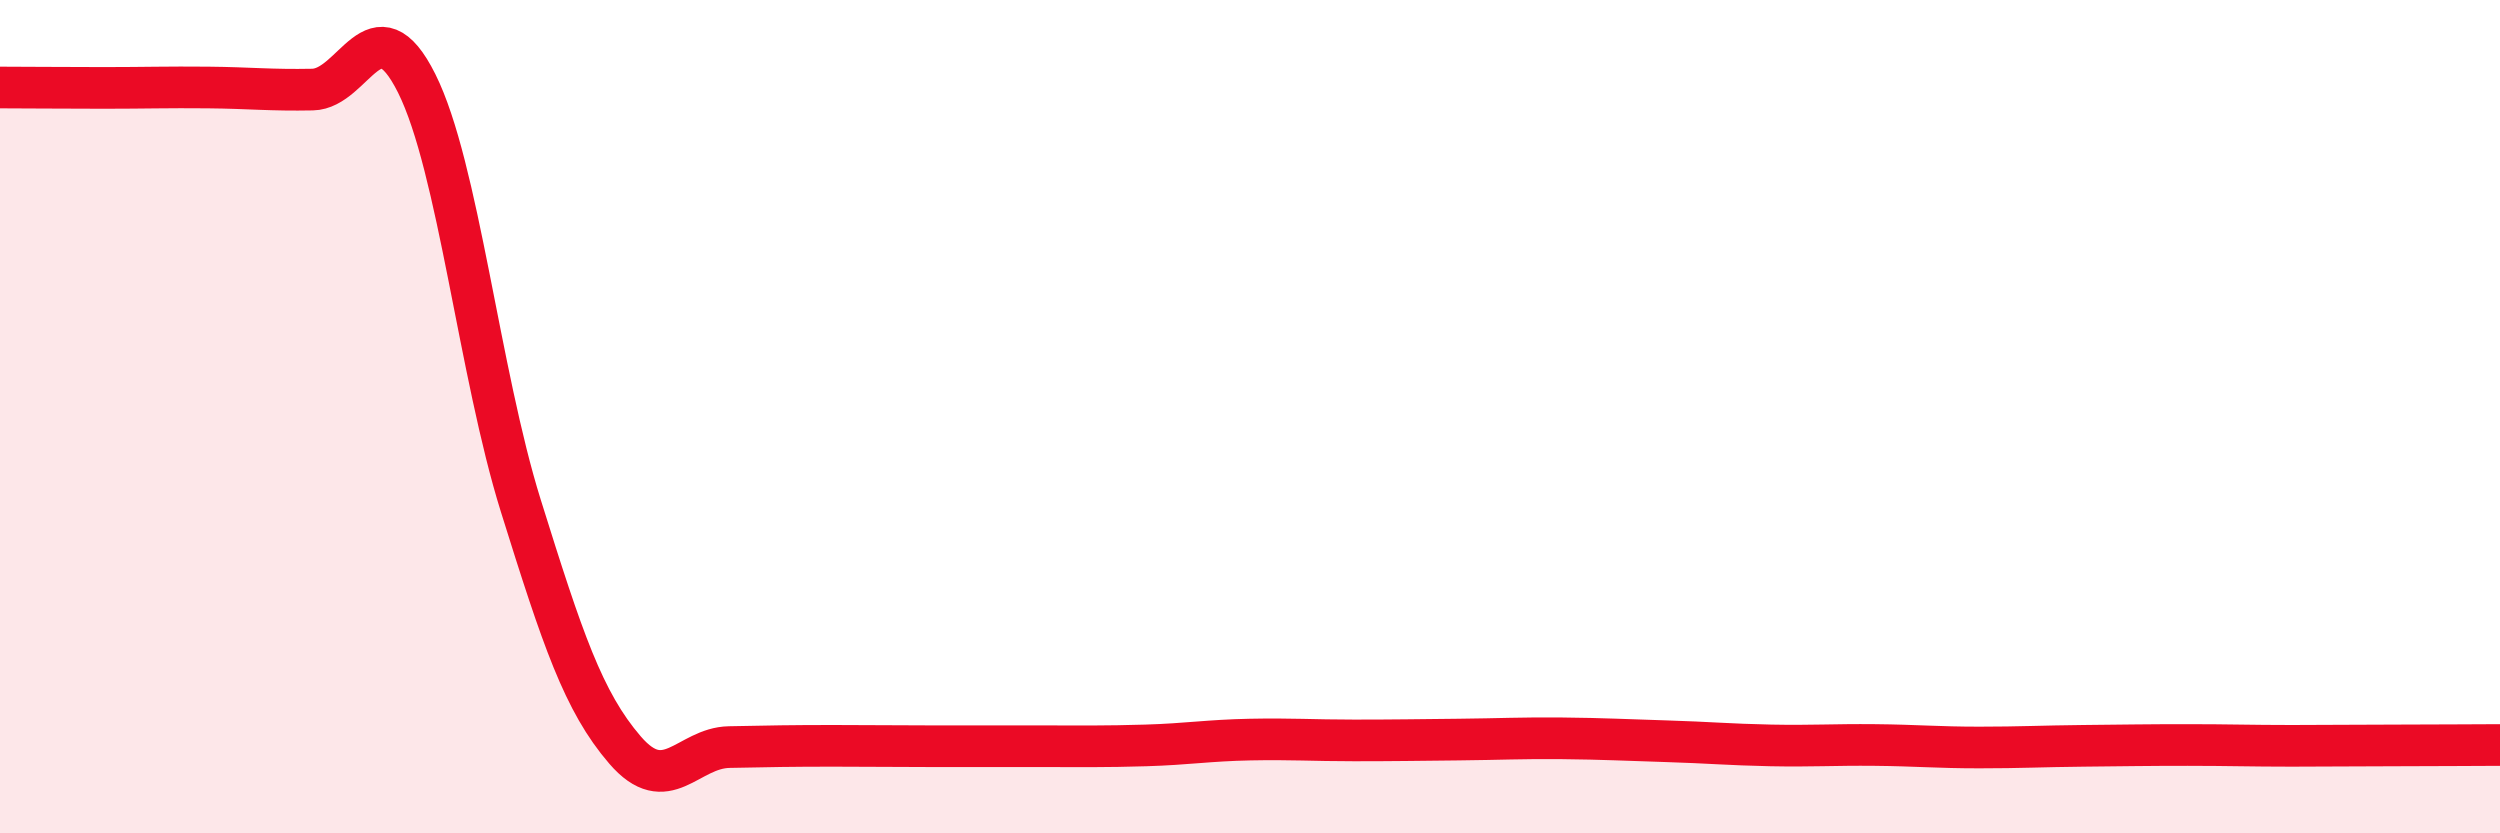
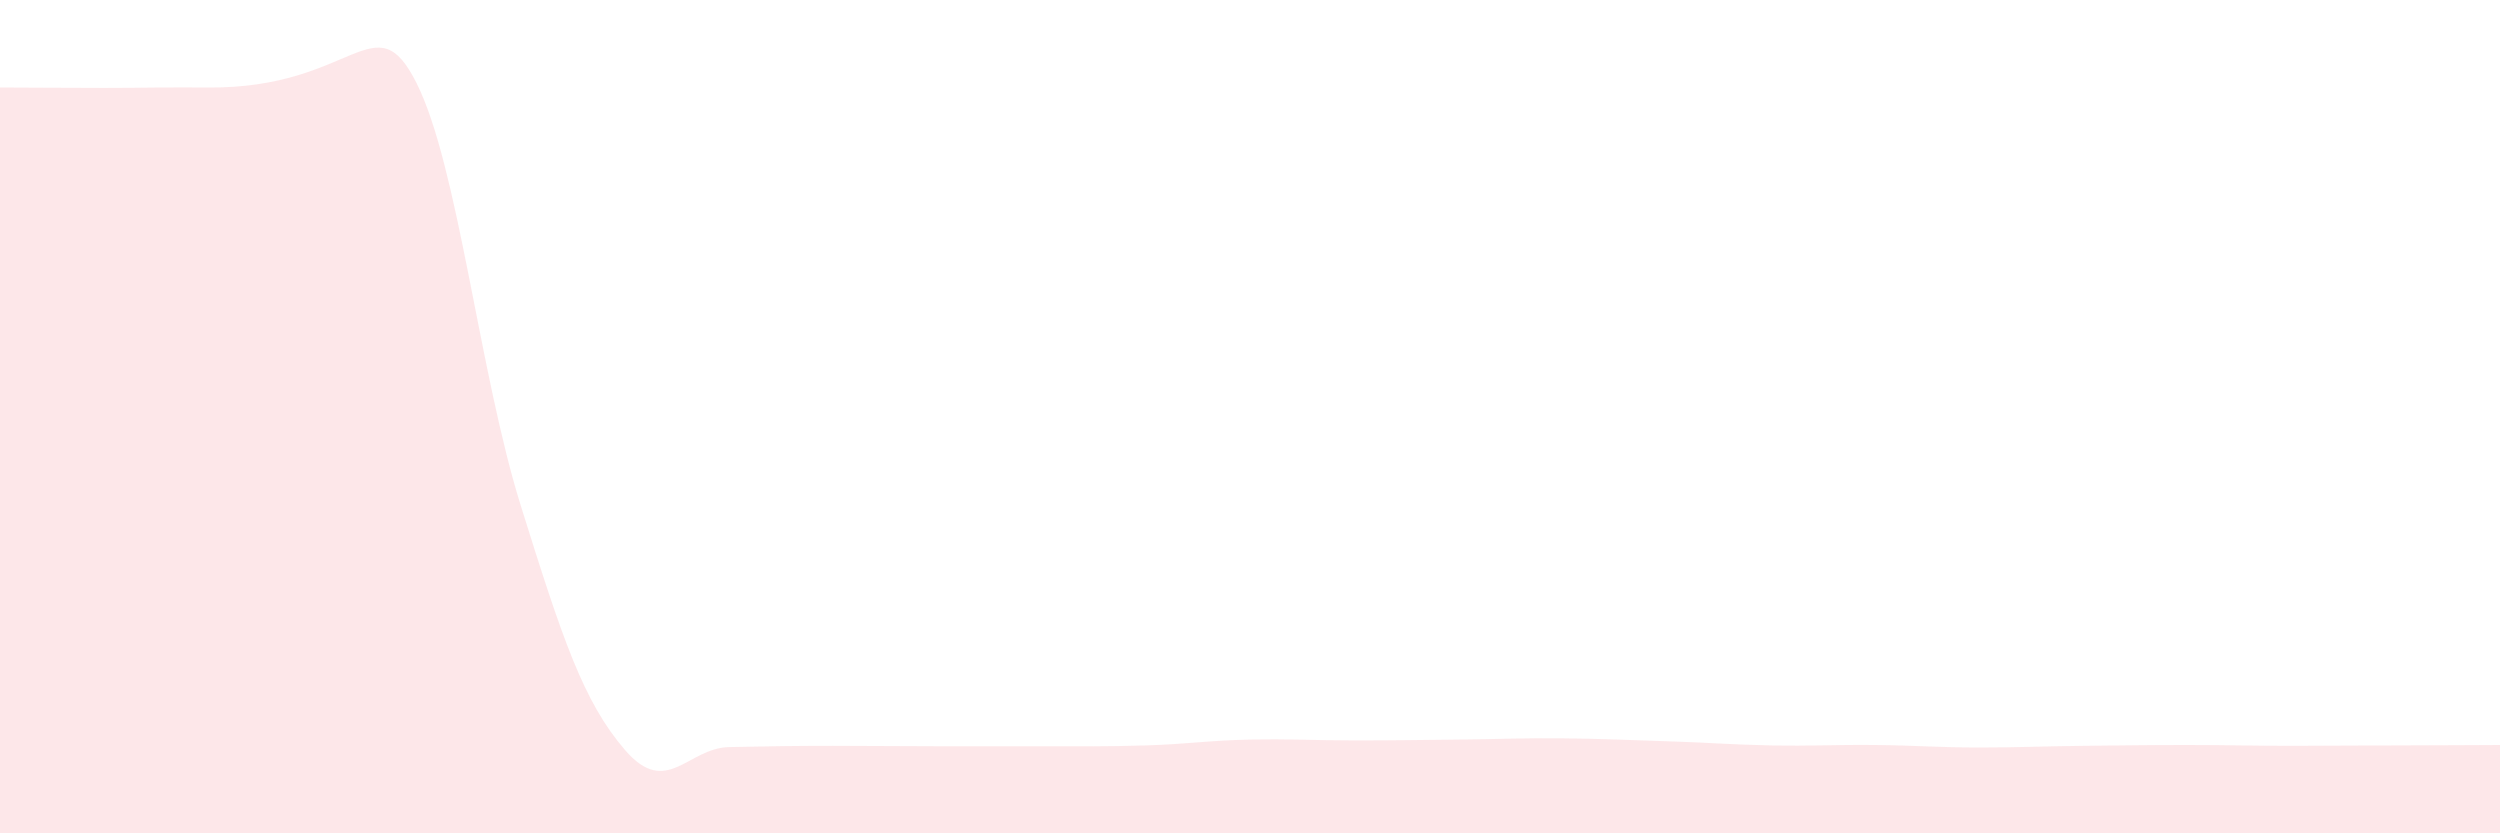
<svg xmlns="http://www.w3.org/2000/svg" width="60" height="20" viewBox="0 0 60 20">
-   <path d="M 0,2.1 C 0.5,2.1 1.5,2.11 2.5,2.11 C 3.5,2.11 4,2.09 5,2.1 C 6,2.11 6.5,2.17 7.5,2.15 C 8.5,2.13 9,0 10,2 C 11,4 11.5,8.94 12.5,12.14 C 13.5,15.34 14,16.84 15,18 C 16,19.16 16.5,17.95 17.5,17.93 C 18.5,17.91 19,17.9 20,17.9 C 21,17.9 21.5,17.91 22.5,17.91 C 23.5,17.91 24,17.91 25,17.91 C 26,17.91 26.5,17.92 27.5,17.89 C 28.5,17.86 29,17.77 30,17.75 C 31,17.73 31.5,17.77 32.5,17.77 C 33.5,17.77 34,17.76 35,17.75 C 36,17.74 36.5,17.71 37.5,17.72 C 38.5,17.73 39,17.76 40,17.79 C 41,17.82 41.5,17.87 42.5,17.89 C 43.5,17.91 44,17.87 45,17.88 C 46,17.89 46.5,17.94 47.5,17.94 C 48.5,17.94 49,17.91 50,17.9 C 51,17.89 51.5,17.88 52.5,17.88 C 53.5,17.88 54,17.9 55,17.9 C 56,17.9 56.5,17.89 57.5,17.89 C 58.5,17.89 59.5,17.88 60,17.88L60 20L0 20Z" fill="#EB0A25" opacity="0.1" stroke-linecap="round" stroke-linejoin="round" />
-   <path d="M 0,2.1 C 0.5,2.1 1.5,2.11 2.5,2.11 C 3.5,2.11 4,2.09 5,2.1 C 6,2.11 6.5,2.17 7.5,2.15 C 8.5,2.13 9,0 10,2 C 11,4 11.5,8.94 12.5,12.14 C 13.5,15.34 14,16.84 15,18 C 16,19.16 16.5,17.95 17.5,17.93 C 18.5,17.91 19,17.9 20,17.9 C 21,17.9 21.5,17.91 22.5,17.91 C 23.5,17.91 24,17.91 25,17.91 C 26,17.91 26.5,17.92 27.5,17.89 C 28.5,17.86 29,17.77 30,17.75 C 31,17.73 31.5,17.77 32.5,17.77 C 33.5,17.77 34,17.76 35,17.75 C 36,17.74 36.5,17.71 37.5,17.72 C 38.5,17.73 39,17.76 40,17.79 C 41,17.82 41.5,17.87 42.5,17.89 C 43.5,17.91 44,17.87 45,17.88 C 46,17.89 46.5,17.94 47.5,17.94 C 48.5,17.94 49,17.91 50,17.9 C 51,17.89 51.5,17.88 52.5,17.88 C 53.5,17.88 54,17.9 55,17.9 C 56,17.9 56.5,17.89 57.5,17.89 C 58.5,17.89 59.5,17.88 60,17.88" stroke="#EB0A25" stroke-width="1" fill="none" stroke-linecap="round" stroke-linejoin="round" />
+   <path d="M 0,2.1 C 0.5,2.1 1.5,2.11 2.5,2.11 C 3.5,2.11 4,2.09 5,2.1 C 8.5,2.13 9,0 10,2 C 11,4 11.5,8.94 12.5,12.14 C 13.5,15.34 14,16.84 15,18 C 16,19.16 16.5,17.95 17.5,17.93 C 18.5,17.91 19,17.9 20,17.9 C 21,17.9 21.5,17.91 22.5,17.91 C 23.5,17.91 24,17.91 25,17.91 C 26,17.91 26.5,17.92 27.5,17.89 C 28.5,17.86 29,17.77 30,17.75 C 31,17.73 31.5,17.77 32.5,17.77 C 33.5,17.77 34,17.76 35,17.75 C 36,17.74 36.5,17.71 37.5,17.72 C 38.5,17.73 39,17.76 40,17.79 C 41,17.82 41.5,17.87 42.5,17.89 C 43.5,17.91 44,17.87 45,17.88 C 46,17.89 46.5,17.94 47.5,17.94 C 48.5,17.94 49,17.91 50,17.9 C 51,17.89 51.5,17.88 52.5,17.88 C 53.5,17.88 54,17.9 55,17.9 C 56,17.9 56.5,17.89 57.5,17.89 C 58.5,17.89 59.5,17.88 60,17.88L60 20L0 20Z" fill="#EB0A25" opacity="0.1" stroke-linecap="round" stroke-linejoin="round" />
</svg>